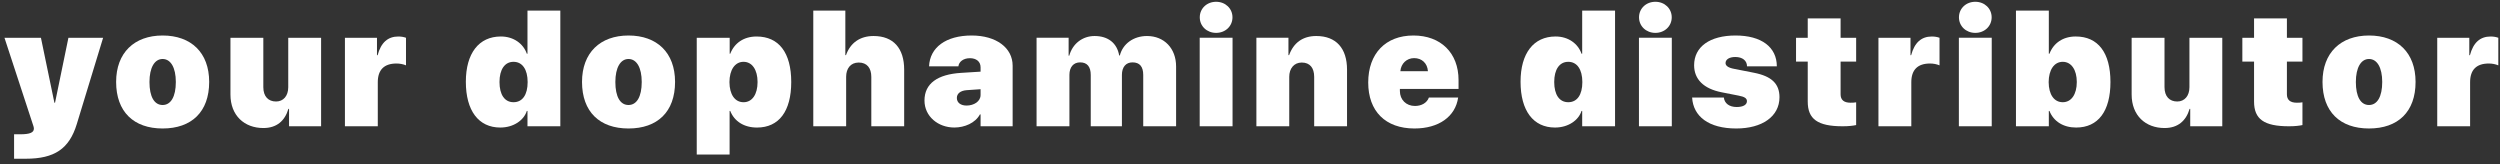
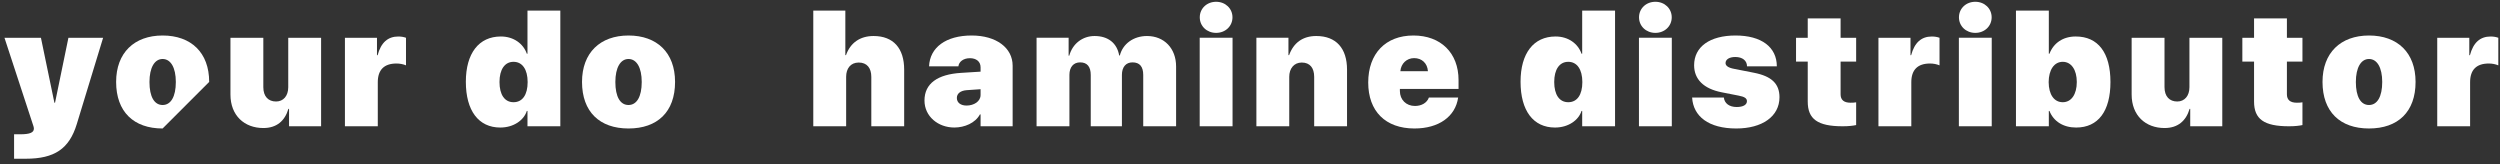
<svg xmlns="http://www.w3.org/2000/svg" width="198" height="13" viewBox="0 0 198 13" fill="none">
  <rect x="0" y="0" width="198" height="13" fill="#333333" stroke="none" />
  <path d="M193.029 10V2.992H195.568V4.37H195.619C195.886 3.373 196.425 2.891 197.257 2.891C197.492 2.891 197.695 2.929 197.866 2.992V5.176C197.644 5.081 197.377 5.03 197.111 5.03C196.133 5.03 195.632 5.531 195.632 6.509V10H193.029Z" fill="white" />
  <path d="M187.625 10.176C185.34 10.176 183.943 8.855 183.943 6.488C183.943 4.184 185.378 2.812 187.625 2.812C189.885 2.812 191.313 4.171 191.313 6.488C191.313 8.862 189.917 10.176 187.625 10.176ZM187.625 8.316C188.272 8.316 188.672 7.668 188.672 6.494C188.672 5.352 188.266 4.672 187.625 4.672C186.99 4.672 186.584 5.352 186.584 6.494C186.584 7.668 186.971 8.316 187.625 8.316Z" fill="white" />
  <path d="M178.521 1.457L181.123 1.457V2.993H182.354V4.878H181.123V7.468C181.123 7.906 181.377 8.135 181.91 8.135C182.107 8.135 182.202 8.128 182.354 8.103V9.906C182.107 9.957 181.777 10.001 181.282 10.001C179.301 10.001 178.521 9.43 178.521 8.046V4.878H177.594V2.993H178.521V1.457Z" fill="white" />
  <path d="M176.005 2.992V10H173.466V8.623H173.416C173.136 9.575 172.482 10.14 171.435 10.14C169.931 10.14 168.826 9.156 168.826 7.486V2.992H171.429V6.902C171.429 7.645 171.829 8.039 172.438 8.039C173.022 8.039 173.403 7.588 173.403 6.909V2.992H176.005Z" fill="white" />
  <path d="M164.431 10.101C163.403 10.101 162.641 9.606 162.317 8.787H162.267V10H159.664V0.84L162.267 0.84V4.255H162.317C162.647 3.398 163.396 2.89 164.399 2.89C166.17 2.89 167.148 4.179 167.148 6.496C167.148 8.806 166.177 10.101 164.431 10.101ZM163.371 4.896C162.692 4.896 162.26 5.524 162.254 6.502C162.26 7.492 162.686 8.095 163.371 8.095C164.05 8.095 164.482 7.473 164.482 6.496C164.482 5.524 164.044 4.896 163.371 4.896Z" fill="white" />
  <path d="M155.143 9.999V2.991H157.745V9.999H155.143ZM156.444 2.604C155.708 2.604 155.149 2.07 155.149 1.372C155.149 0.674 155.708 0.141 156.444 0.141C157.18 0.141 157.739 0.674 157.739 1.372C157.739 2.07 157.18 2.604 156.444 2.604Z" fill="white" />
  <path d="M148.773 10V2.992H151.312V4.37H151.363C151.63 3.373 152.169 2.891 153.001 2.891C153.236 2.891 153.439 2.929 153.61 2.992V5.176C153.388 5.081 153.122 5.03 152.855 5.03C151.877 5.03 151.376 5.531 151.376 6.509V10H148.773Z" fill="white" />
  <path d="M143.173 1.457L145.775 1.457V2.993H147.007V4.878H145.775V7.468C145.775 7.906 146.029 8.135 146.562 8.135C146.759 8.135 146.854 8.128 147.007 8.103V9.906C146.759 9.957 146.429 10.001 145.934 10.001C143.954 10.001 143.173 9.43 143.173 8.046V4.878H142.246V2.993H143.173V1.457Z" fill="white" />
  <path d="M134.174 5.167C134.174 3.708 135.412 2.812 137.456 2.812C139.5 2.812 140.725 3.727 140.725 5.256H138.364C138.364 4.799 138.002 4.514 137.437 4.514C136.967 4.514 136.663 4.704 136.663 4.996C136.663 5.212 136.891 5.371 137.342 5.453L138.922 5.764C140.312 6.037 140.935 6.634 140.935 7.7C140.935 9.224 139.563 10.176 137.513 10.176C135.323 10.176 134.104 9.217 134.016 7.726H136.529C136.58 8.189 136.961 8.475 137.545 8.475C138.053 8.475 138.357 8.303 138.357 8.011C138.357 7.789 138.173 7.662 137.697 7.573L136.345 7.307C134.93 7.027 134.174 6.278 134.174 5.167Z" fill="white" />
  <path d="M129.805 9.999V2.991H132.407V9.999H129.805ZM131.106 2.604C130.37 2.604 129.811 2.07 129.811 1.372C129.811 0.674 130.37 0.141 131.106 0.141C131.842 0.141 132.401 0.674 132.401 1.372C132.401 2.07 131.842 2.604 131.106 2.604Z" fill="white" />
  <path d="M123.157 10.101C121.431 10.101 120.428 8.762 120.428 6.477C120.428 4.223 121.456 2.89 123.202 2.89C124.224 2.89 124.985 3.468 125.258 4.255H125.309V0.84L127.912 0.84V10H125.309V8.787H125.258C125.023 9.523 124.211 10.101 123.157 10.101ZM124.205 4.896C123.506 4.896 123.094 5.505 123.094 6.496C123.094 7.499 123.5 8.095 124.205 8.095C124.909 8.095 125.322 7.511 125.322 6.502C125.322 5.499 124.903 4.896 124.205 4.896Z" fill="white" />
  <path d="M112 4.603C111.41 4.603 110.959 5.034 110.909 5.637H113.092C113.048 5.009 112.61 4.603 112 4.603ZM113.168 7.726H115.485C115.27 9.236 113.949 10.176 112.026 10.176C109.728 10.176 108.363 8.811 108.363 6.532C108.363 4.241 109.741 2.812 111.943 2.812C114.114 2.812 115.517 4.196 115.517 6.342V7.046H110.871V7.211C110.871 7.897 111.366 8.392 112.064 8.392C112.591 8.392 113.016 8.145 113.168 7.726Z" fill="white" />
  <path d="M99.506 9.999V2.991H102.045V4.369H102.096C102.451 3.385 103.181 2.852 104.248 2.852C105.822 2.852 106.685 3.829 106.685 5.511V9.999H104.083V6.089C104.083 5.384 103.752 4.953 103.099 4.953C102.483 4.953 102.108 5.429 102.108 6.083V9.999H99.506Z" fill="white" />
  <path d="M95.016 9.999V2.991H97.618V9.999H95.016ZM96.317 2.604C95.581 2.604 95.022 2.07 95.022 1.372C95.022 0.674 95.581 0.141 96.317 0.141C97.053 0.141 97.612 0.674 97.612 1.372C97.612 2.07 97.053 2.604 96.317 2.604Z" fill="white" />
  <path d="M82.096 9.999V2.991H84.635V4.407H84.686C84.946 3.461 85.733 2.852 86.691 2.852C87.758 2.852 88.469 3.41 88.64 4.394H88.691C88.926 3.467 89.776 2.852 90.843 2.852C92.207 2.852 93.147 3.835 93.147 5.264V9.999H90.544V5.937C90.544 5.27 90.259 4.94 89.694 4.94C89.167 4.94 88.856 5.314 88.856 5.93V9.999H86.387V5.943C86.387 5.276 86.101 4.94 85.543 4.94C85.016 4.94 84.698 5.321 84.698 5.93V9.999H82.096Z" fill="white" />
  <path d="M76.551 8.36C77.129 8.36 77.662 8.037 77.662 7.522V7.065L76.558 7.142C76.062 7.18 75.783 7.415 75.783 7.757C75.783 8.138 76.094 8.36 76.551 8.36ZM75.58 10.1C74.304 10.1 73.219 9.224 73.219 7.96C73.219 6.615 74.253 5.885 76.126 5.771L77.662 5.675V5.333C77.662 4.863 77.307 4.609 76.818 4.609C76.285 4.609 75.942 4.901 75.904 5.256H73.581C73.644 3.758 74.914 2.812 76.957 2.812C78.9 2.812 80.201 3.784 80.201 5.206V9.998H77.662V9.059H77.611C77.243 9.744 76.393 10.1 75.58 10.1Z" fill="white" />
  <path d="M64.412 10V0.84L66.951 0.84V4.369H67.002C67.351 3.385 68.119 2.852 69.186 2.852C70.76 2.852 71.61 3.83 71.61 5.512V10H69.008V6.089C69.008 5.385 68.665 4.953 68.011 4.953C67.364 4.953 67.015 5.429 67.015 6.083V10H64.412Z" fill="white" />
-   <path d="M59.923 2.891C61.688 2.891 62.666 4.179 62.666 6.496C62.666 8.807 61.694 10.102 59.955 10.102C58.92 10.102 58.159 9.606 57.835 8.788H57.784V12.241H55.182V2.992H57.791V4.255H57.835C58.171 3.398 58.914 2.891 59.923 2.891ZM58.889 8.096C59.574 8.096 59.999 7.474 59.999 6.496C59.999 5.525 59.568 4.896 58.889 4.896C58.209 4.896 57.778 5.525 57.772 6.502C57.778 7.486 58.203 8.096 58.889 8.096Z" fill="white" />
  <path d="M49.777 10.176C47.492 10.176 46.096 8.855 46.096 6.488C46.096 4.184 47.53 2.812 49.777 2.812C52.037 2.812 53.465 4.171 53.465 6.488C53.465 8.862 52.069 10.176 49.777 10.176ZM49.777 8.316C50.425 8.316 50.825 7.668 50.825 6.494C50.825 5.352 50.419 4.672 49.777 4.672C49.143 4.672 48.736 5.352 48.736 6.494C48.736 7.668 49.123 8.316 49.777 8.316Z" fill="white" />
  <path d="M39.624 10.101C37.898 10.101 36.895 8.762 36.895 6.477C36.895 4.223 37.923 2.89 39.669 2.89C40.69 2.89 41.452 3.468 41.725 4.255H41.776V0.84L44.378 0.84V10H41.776V8.787H41.725C41.49 9.523 40.678 10.101 39.624 10.101ZM40.671 4.896C39.973 4.896 39.56 5.505 39.56 6.496C39.56 7.499 39.967 8.095 40.671 8.095C41.376 8.095 41.789 7.511 41.789 6.502C41.789 5.499 41.37 4.896 40.671 4.896Z" fill="white" />
  <path d="M27.318 10V2.992H29.857V4.37H29.908C30.175 3.373 30.714 2.891 31.546 2.891C31.781 2.891 31.984 2.929 32.155 2.992V5.176C31.933 5.081 31.666 5.03 31.4 5.03C30.422 5.03 29.921 5.531 29.921 6.509V10H27.318Z" fill="white" />
  <path d="M25.431 2.992V10H22.892V8.623H22.841C22.562 9.575 21.908 10.14 20.861 10.14C19.356 10.14 18.252 9.156 18.252 7.486V2.992H20.855V6.902C20.855 7.645 21.254 8.039 21.864 8.039C22.448 8.039 22.829 7.588 22.829 6.909V2.992H25.431Z" fill="white" />
-   <path d="M12.879 10.176C10.594 10.176 9.197 8.855 9.197 6.488C9.197 4.184 10.632 2.812 12.879 2.812C15.139 2.812 16.567 4.171 16.567 6.488C16.567 8.862 15.17 10.176 12.879 10.176ZM12.879 8.316C13.526 8.316 13.926 7.668 13.926 6.494C13.926 5.352 13.52 4.672 12.879 4.672C12.244 4.672 11.838 5.352 11.838 6.494C11.838 7.668 12.225 8.316 12.879 8.316Z" fill="white" />
+   <path d="M12.879 10.176C10.594 10.176 9.197 8.855 9.197 6.488C9.197 4.184 10.632 2.812 12.879 2.812C15.139 2.812 16.567 4.171 16.567 6.488ZM12.879 8.316C13.526 8.316 13.926 7.668 13.926 6.494C13.926 5.352 13.52 4.672 12.879 4.672C12.244 4.672 11.838 5.352 11.838 6.494C11.838 7.668 12.225 8.316 12.879 8.316Z" fill="white" />
  <path d="M2.042 12.571H1.115V10.635H1.617C2.353 10.635 2.683 10.502 2.683 10.19C2.683 10.133 2.67 10.057 2.651 10L0.354 2.992H3.242L4.308 8.134H4.359L5.419 2.992H8.167L6.079 9.835C5.482 11.784 4.321 12.571 2.042 12.571Z" fill="white" />
</svg>